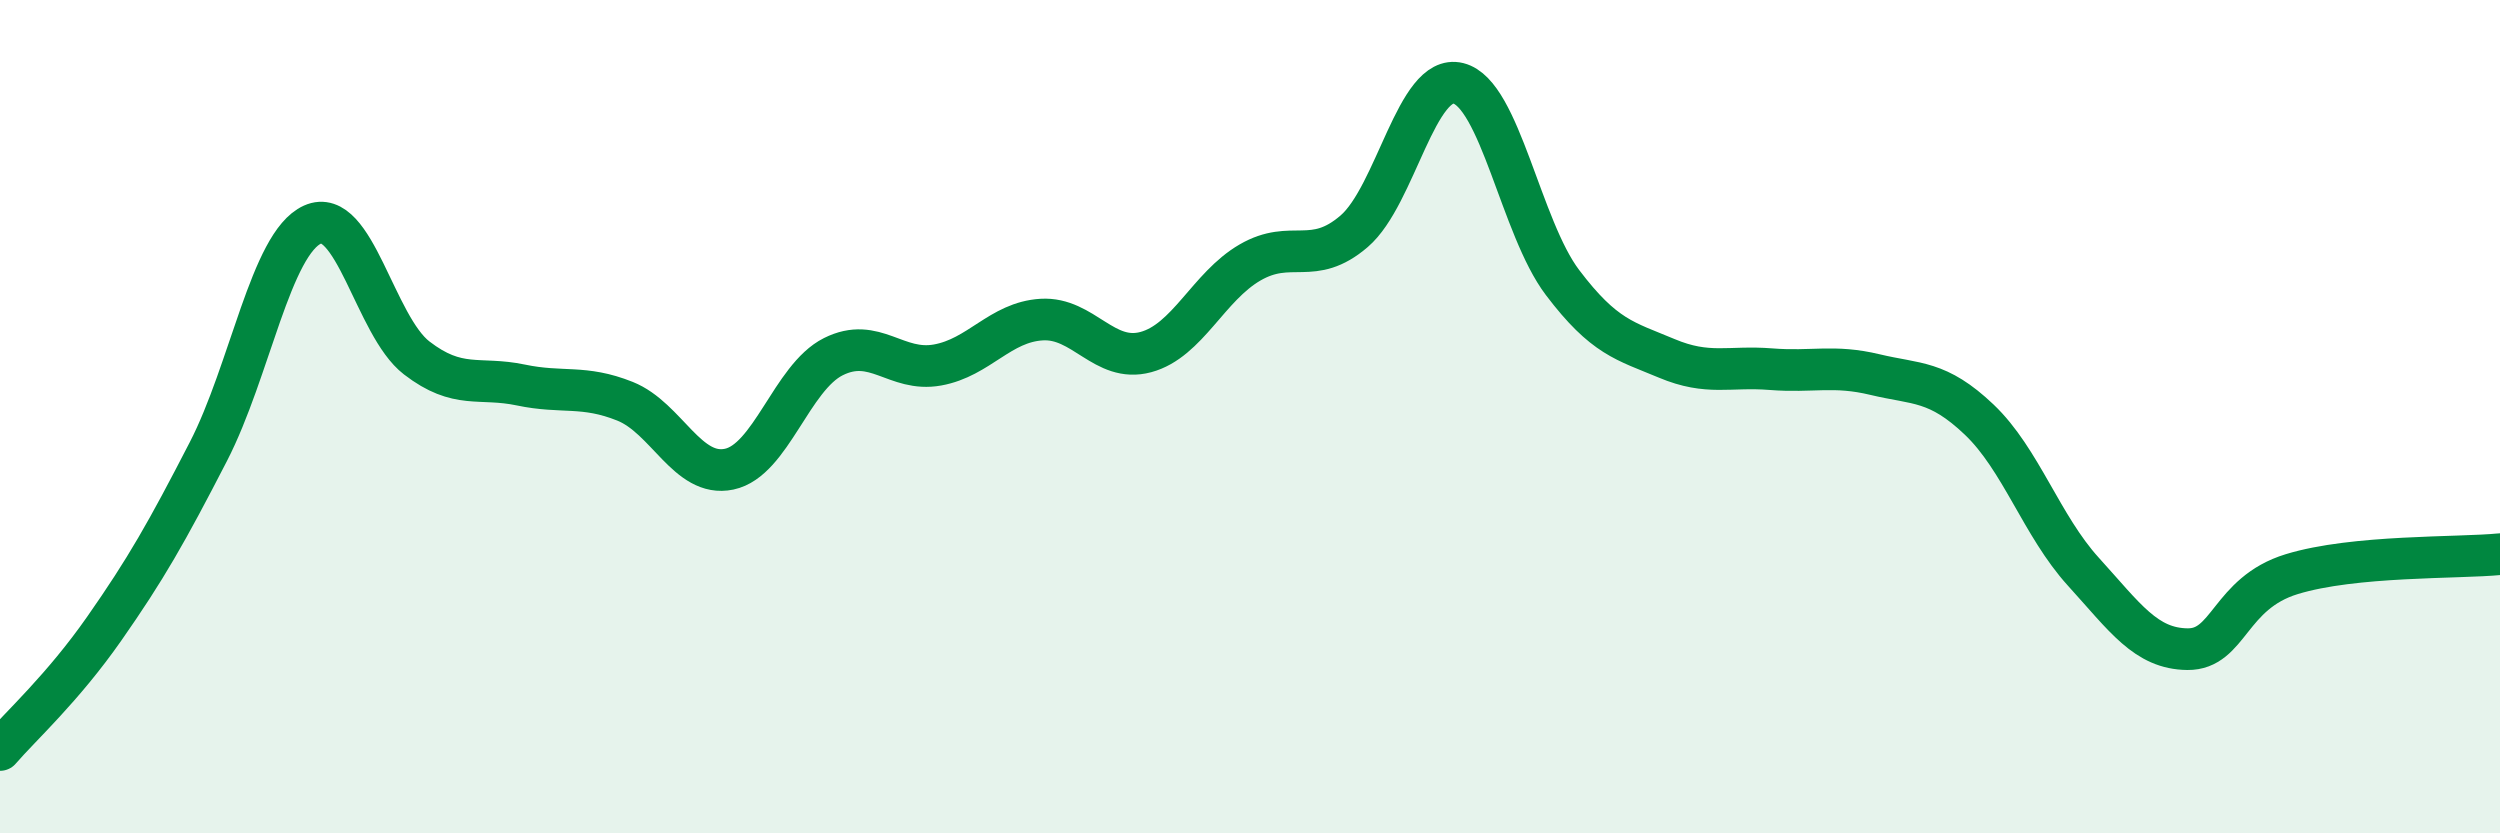
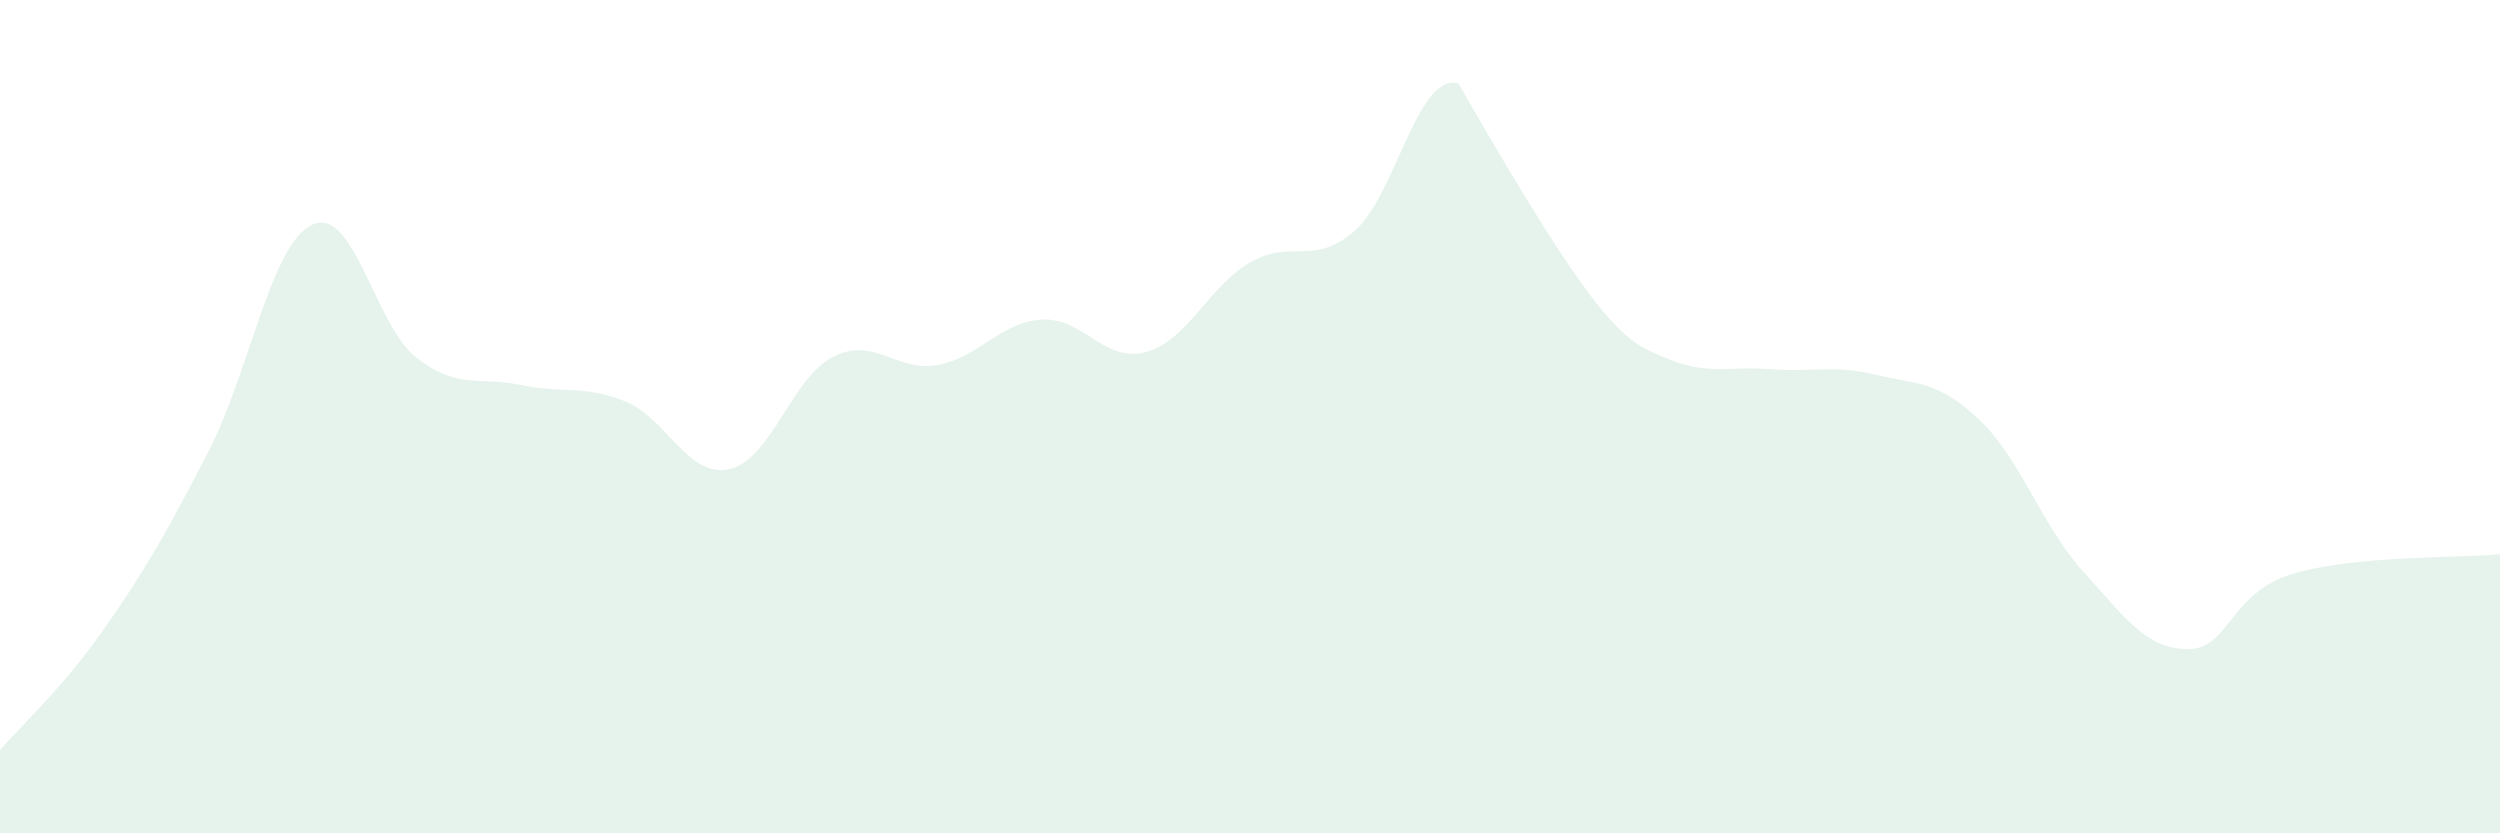
<svg xmlns="http://www.w3.org/2000/svg" width="60" height="20" viewBox="0 0 60 20">
-   <path d="M 0,18 C 0.5,17.42 1.5,16.52 2.5,15.09 C 3.5,13.66 4,12.78 5,10.84 C 6,8.9 6.5,5.84 7.5,5.39 C 8.5,4.94 9,7.82 10,8.59 C 11,9.36 11.5,9.03 12.5,9.24 C 13.5,9.45 14,9.23 15,9.63 C 16,10.03 16.5,11.47 17.5,11.26 C 18.5,11.05 19,9.06 20,8.56 C 21,8.06 21.5,8.94 22.5,8.76 C 23.5,8.58 24,7.73 25,7.67 C 26,7.61 26.5,8.72 27.5,8.45 C 28.5,8.18 29,6.88 30,6.3 C 31,5.72 31.5,6.41 32.5,5.55 C 33.5,4.69 34,1.75 35,2 C 36,2.25 36.5,5.46 37.5,6.78 C 38.5,8.1 39,8.18 40,8.6 C 41,9.02 41.5,8.78 42.5,8.86 C 43.5,8.94 44,8.75 45,8.99 C 46,9.23 46.5,9.12 47.5,10.07 C 48.5,11.02 49,12.62 50,13.72 C 51,14.82 51.5,15.57 52.5,15.58 C 53.5,15.59 53.5,14.24 55,13.78 C 56.5,13.32 59,13.4 60,13.3L60 20L0 20Z" fill="#008740" opacity="0.1" stroke-linecap="round" stroke-linejoin="round" />
-   <path d="M 0,18 C 0.5,17.42 1.5,16.52 2.5,15.09 C 3.5,13.66 4,12.78 5,10.84 C 6,8.9 6.5,5.84 7.5,5.39 C 8.5,4.94 9,7.82 10,8.59 C 11,9.36 11.5,9.03 12.5,9.24 C 13.5,9.45 14,9.23 15,9.63 C 16,10.03 16.5,11.47 17.5,11.26 C 18.5,11.05 19,9.06 20,8.56 C 21,8.06 21.5,8.94 22.5,8.76 C 23.5,8.58 24,7.73 25,7.67 C 26,7.61 26.5,8.72 27.5,8.45 C 28.5,8.18 29,6.88 30,6.3 C 31,5.72 31.5,6.41 32.5,5.55 C 33.5,4.69 34,1.75 35,2 C 36,2.25 36.5,5.46 37.5,6.78 C 38.5,8.1 39,8.18 40,8.6 C 41,9.02 41.5,8.78 42.5,8.86 C 43.5,8.94 44,8.75 45,8.99 C 46,9.23 46.5,9.12 47.5,10.07 C 48.5,11.02 49,12.62 50,13.72 C 51,14.82 51.5,15.57 52.5,15.58 C 53.5,15.59 53.5,14.24 55,13.78 C 56.5,13.32 59,13.4 60,13.3" stroke="#008740" stroke-width="1" fill="none" stroke-linecap="round" stroke-linejoin="round" />
+   <path d="M 0,18 C 0.5,17.42 1.5,16.52 2.5,15.09 C 3.5,13.66 4,12.78 5,10.84 C 6,8.9 6.5,5.84 7.5,5.39 C 8.5,4.94 9,7.82 10,8.59 C 11,9.36 11.5,9.03 12.5,9.24 C 13.5,9.45 14,9.23 15,9.63 C 16,10.03 16.5,11.47 17.5,11.26 C 18.5,11.05 19,9.06 20,8.56 C 21,8.06 21.5,8.94 22.5,8.76 C 23.5,8.58 24,7.73 25,7.67 C 26,7.61 26.5,8.72 27.5,8.45 C 28.5,8.18 29,6.88 30,6.3 C 31,5.72 31.5,6.41 32.5,5.55 C 33.5,4.69 34,1.75 35,2 C 38.5,8.1 39,8.18 40,8.6 C 41,9.02 41.5,8.78 42.5,8.86 C 43.5,8.94 44,8.75 45,8.99 C 46,9.23 46.5,9.12 47.5,10.07 C 48.5,11.02 49,12.62 50,13.72 C 51,14.82 51.5,15.57 52.5,15.58 C 53.5,15.59 53.5,14.24 55,13.78 C 56.5,13.32 59,13.4 60,13.3L60 20L0 20Z" fill="#008740" opacity="0.1" stroke-linecap="round" stroke-linejoin="round" />
</svg>